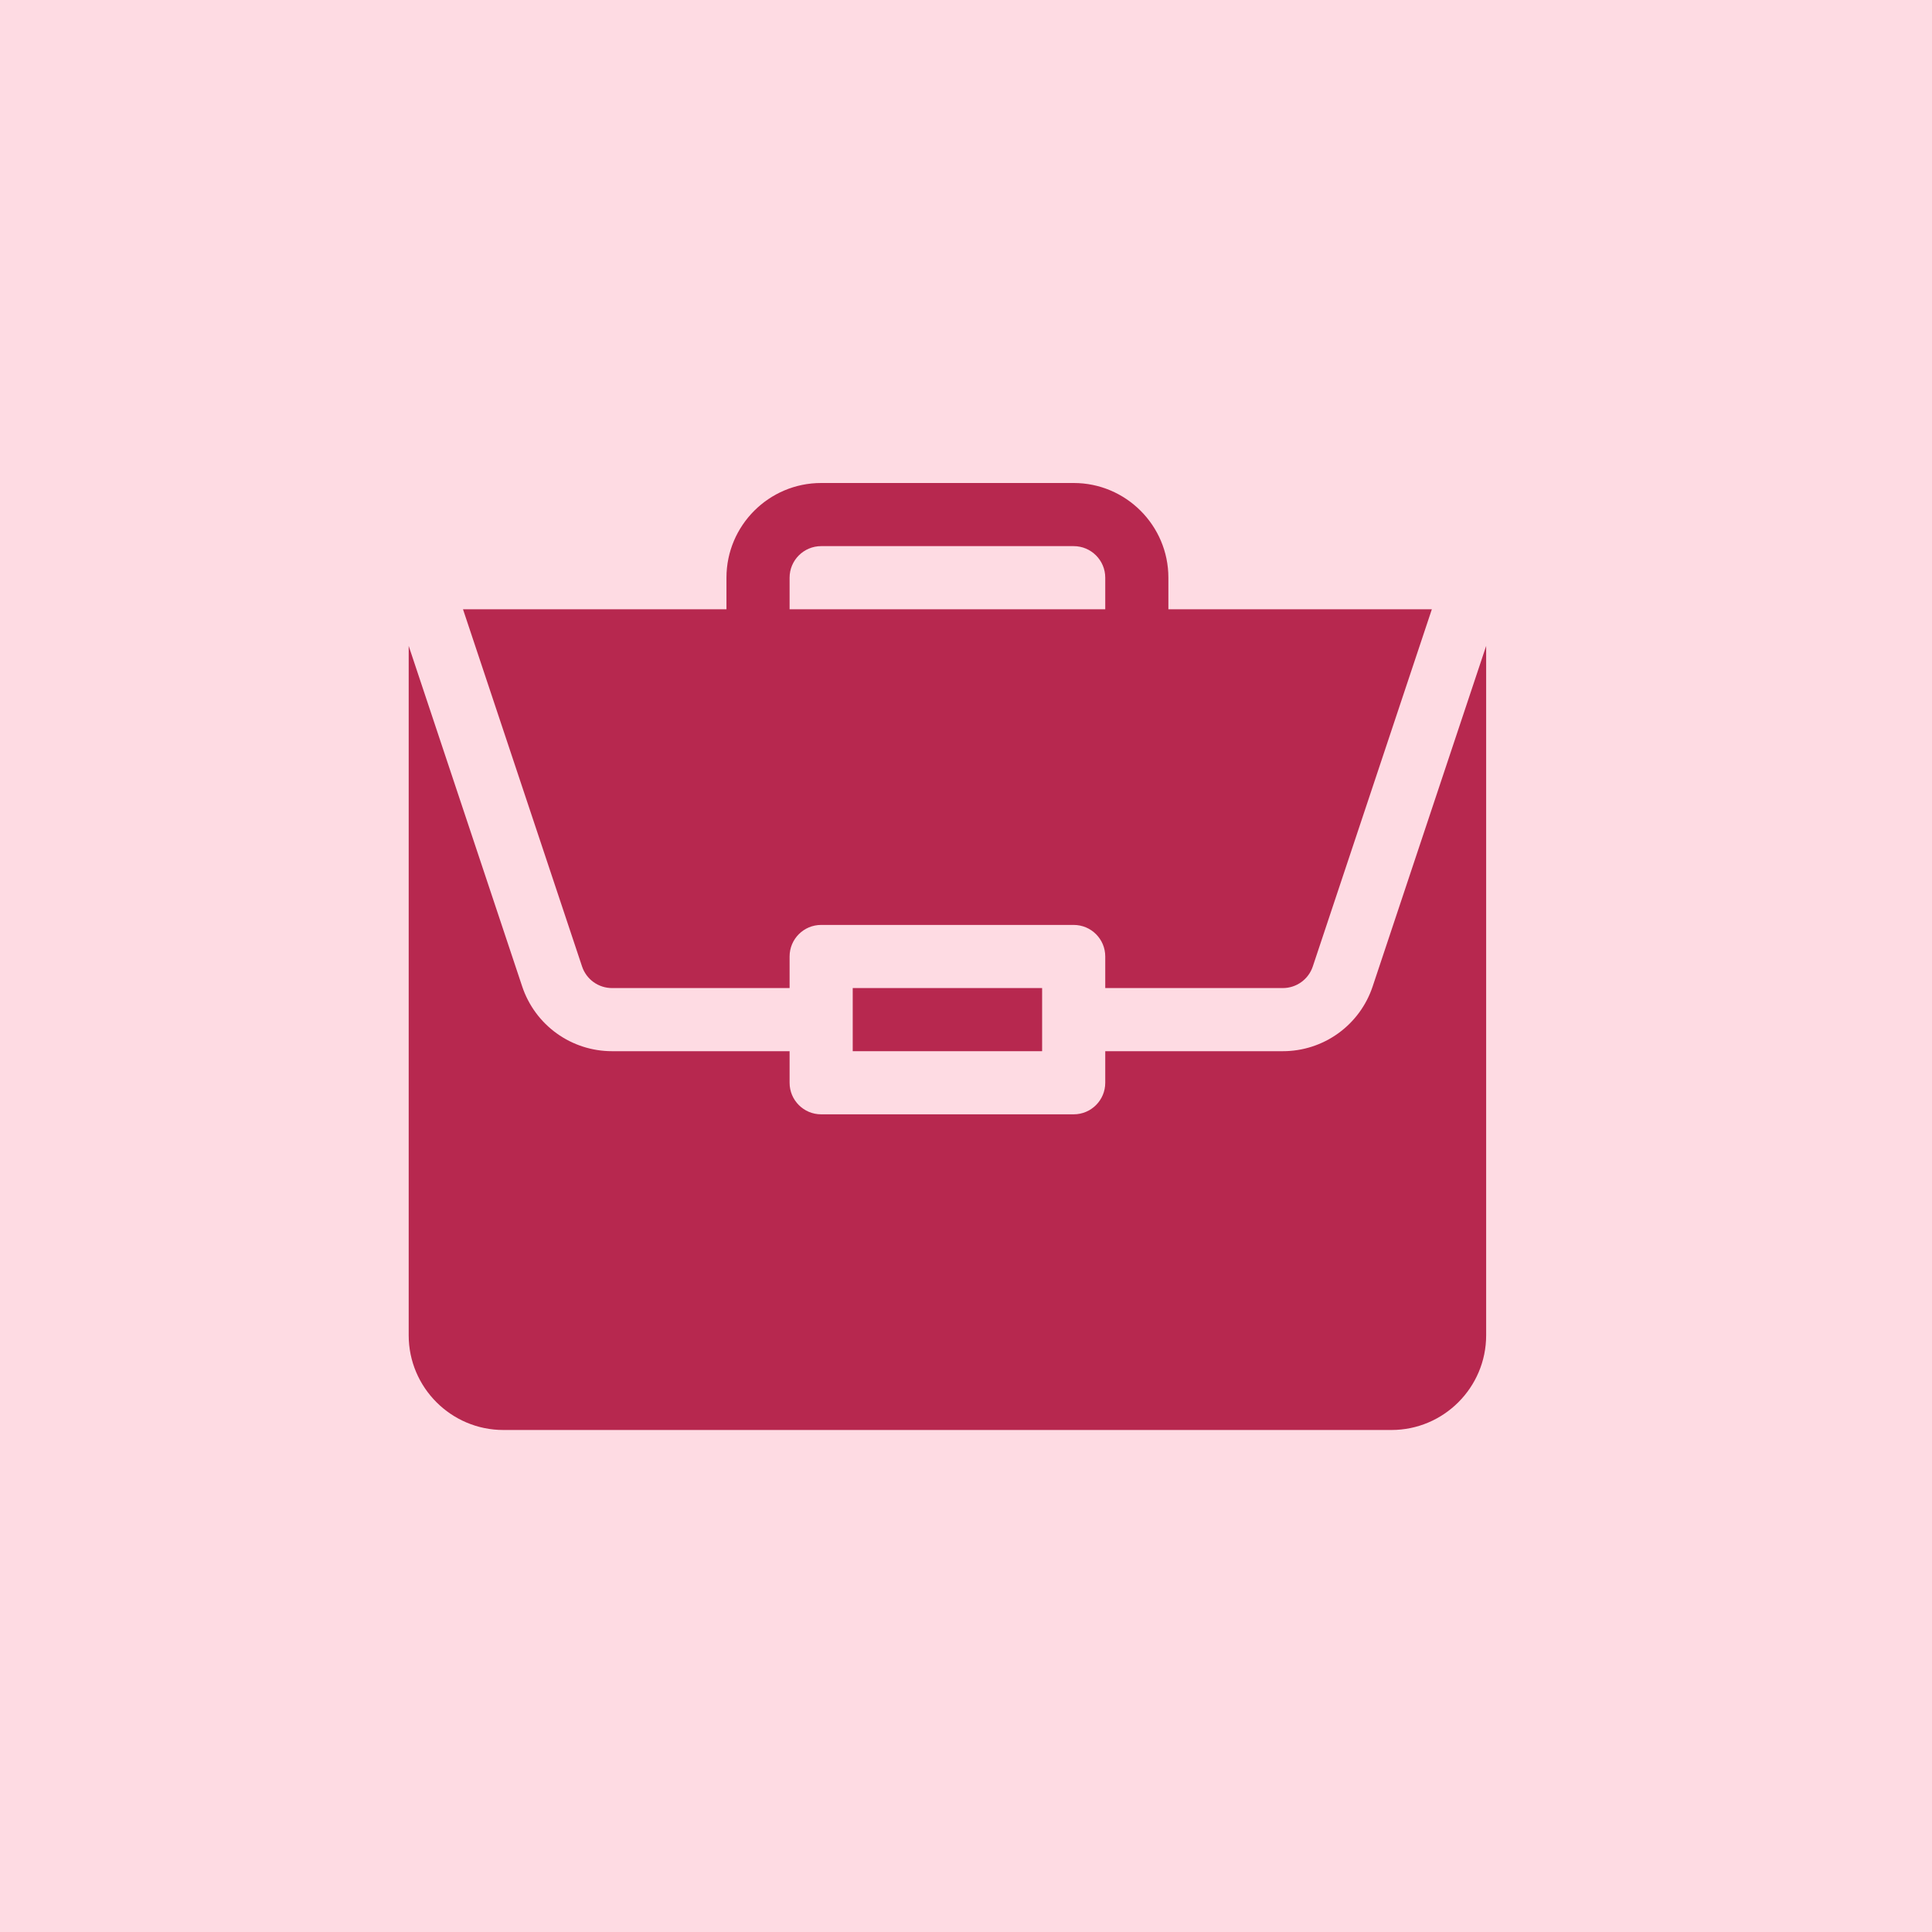
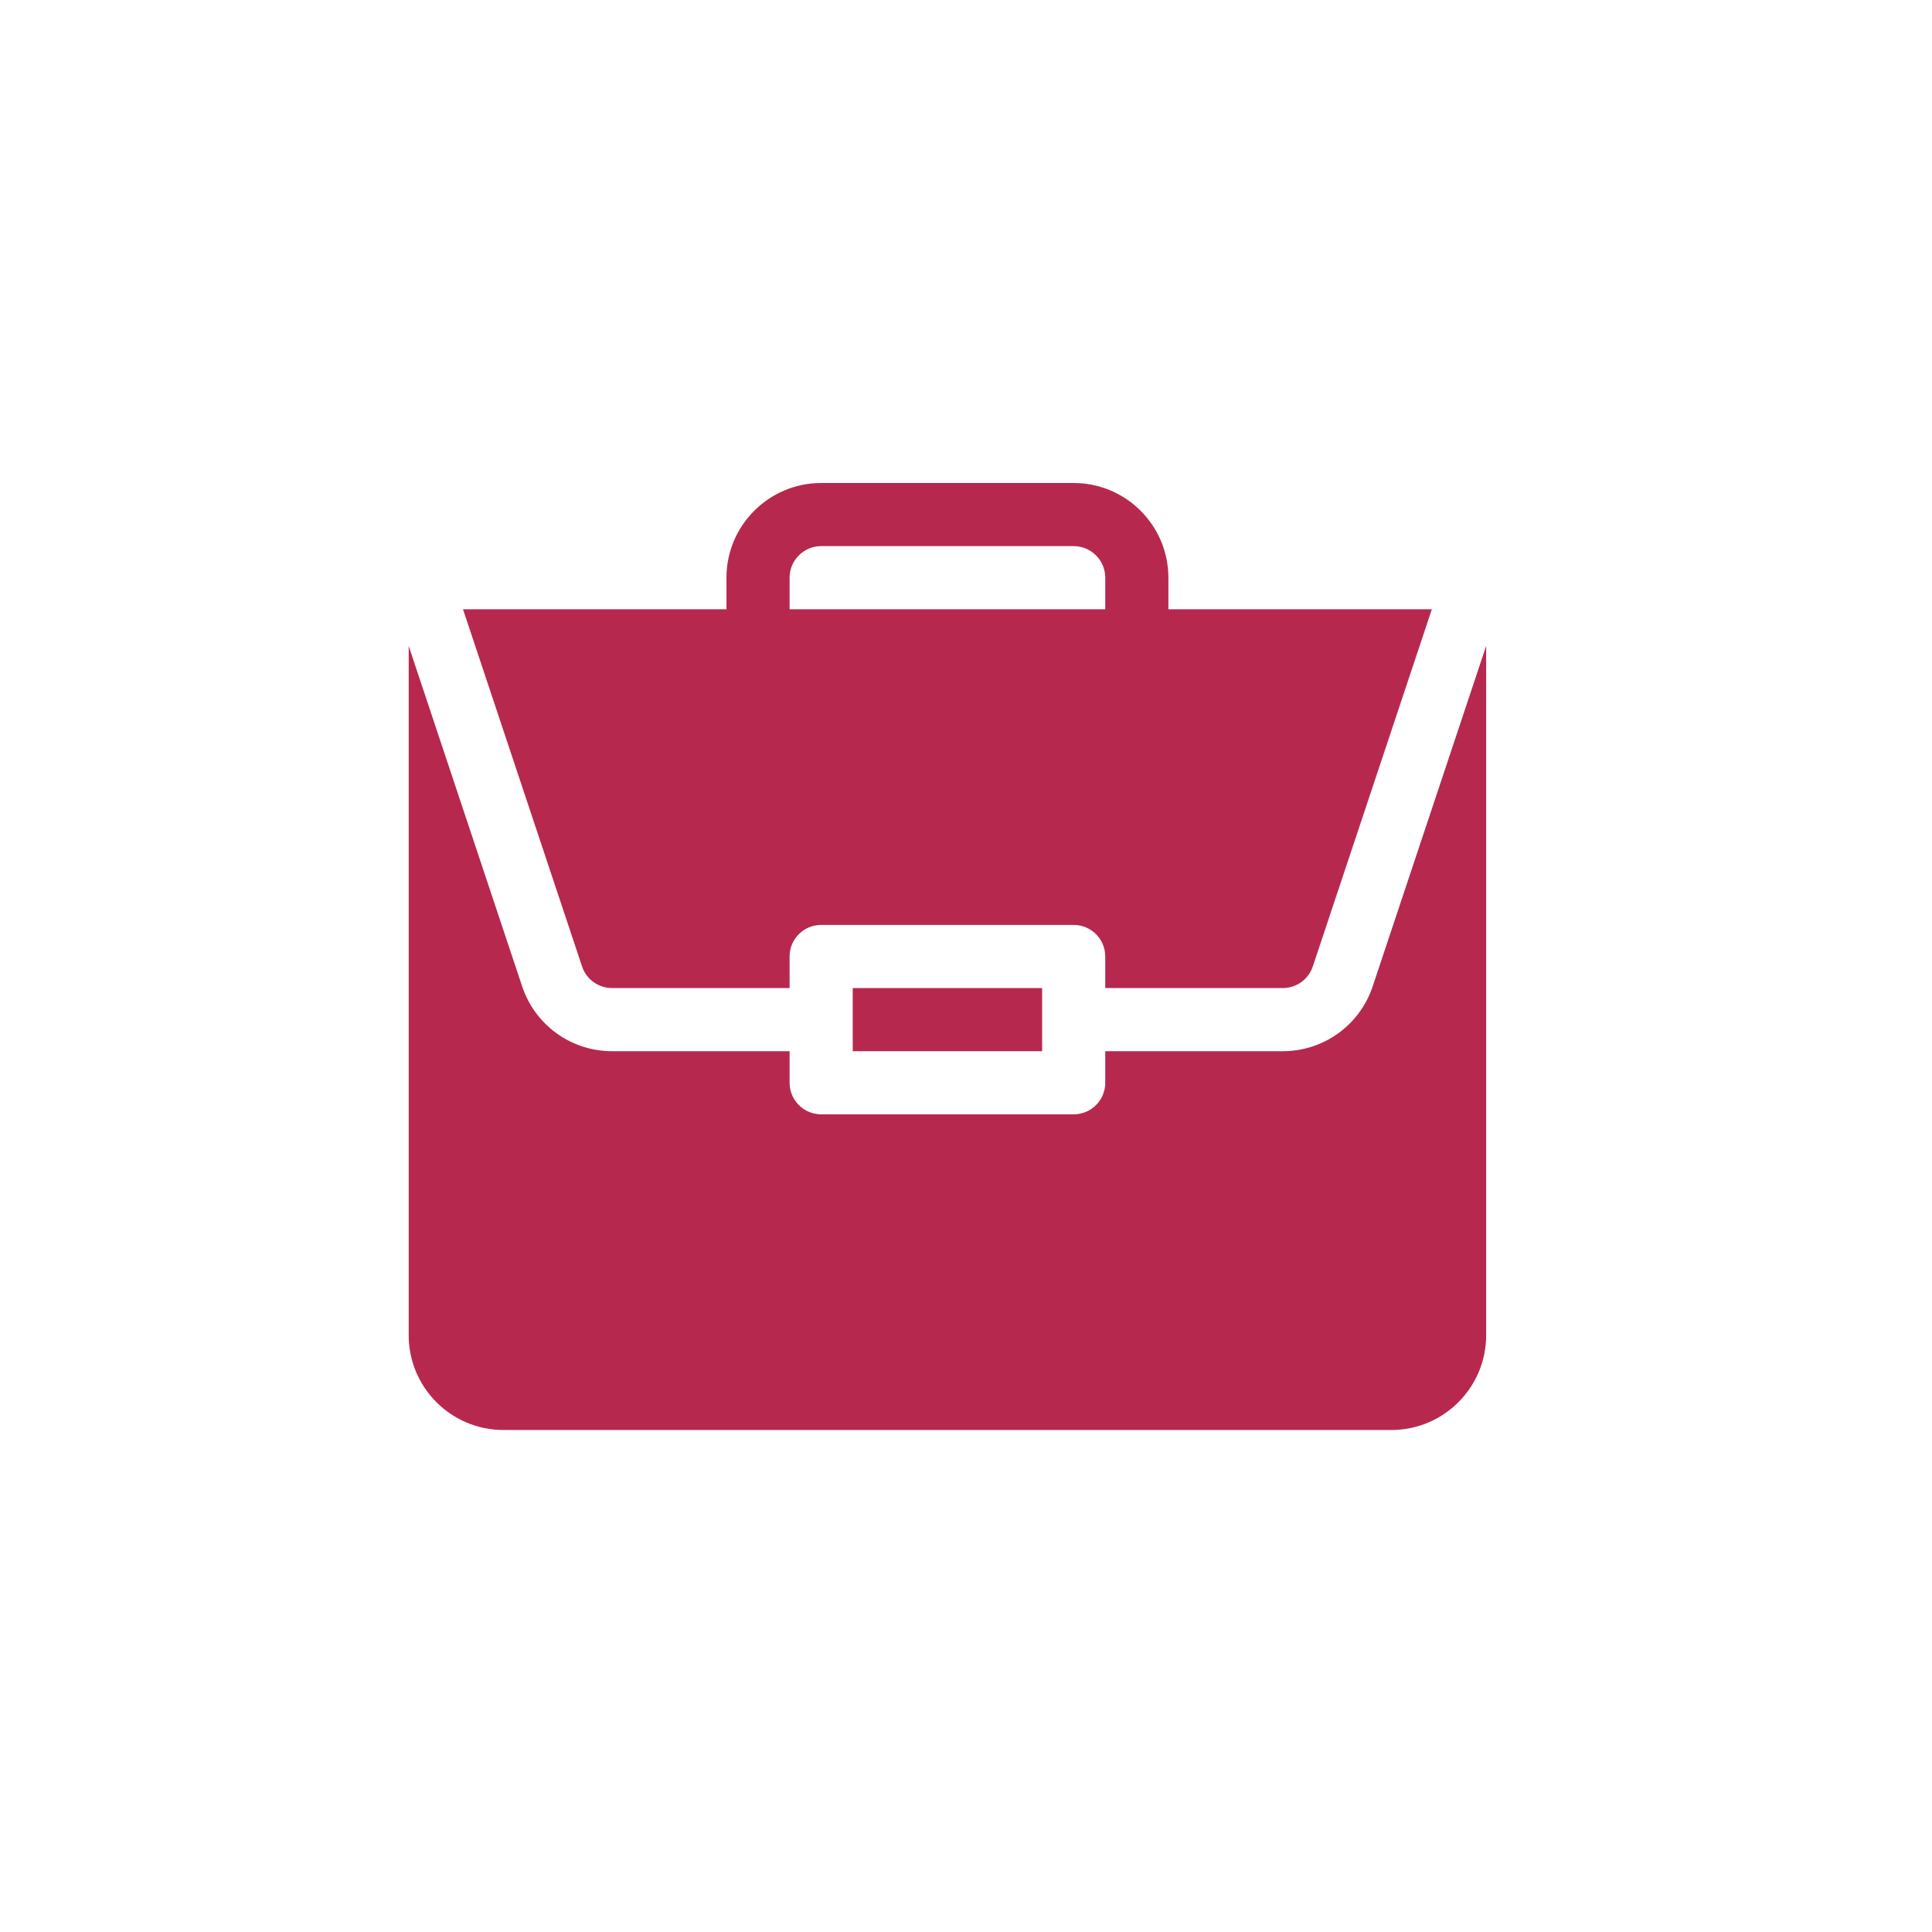
<svg xmlns="http://www.w3.org/2000/svg" width="208" height="208" viewBox="0 0 208 208" fill="none">
-   <rect width="208" height="208" fill="#FEDBE3" />
  <g clip-path="url(#clip0_356_931)">
    <path d="M91.805 106.375H112.195V113.172H91.805V106.375Z" fill="#B7284F" />
    <path d="M138.109 113.172H118.992V116.57C118.992 118.448 117.472 119.969 115.594 119.969H88.406C86.528 119.969 85.008 118.448 85.008 116.57V113.172H65.891C63.751 113.173 61.665 112.501 59.929 111.25C58.193 109.999 56.895 108.233 56.219 106.202L44 69.538V143.758C44 149.379 48.574 153.953 54.195 153.953H149.805C155.426 153.953 160 149.379 160 143.758V69.541L147.78 106.202C147.105 108.233 145.807 109.999 144.071 111.25C142.335 112.501 140.249 113.174 138.11 113.172H138.109Z" fill="#B7284F" />
    <path d="M115.594 52H88.406C82.784 52 78.211 56.574 78.211 62.195V65.594H49.847L62.665 104.052C62.89 104.729 63.323 105.317 63.902 105.734C64.481 106.151 65.177 106.375 65.89 106.375H85.008V102.977C85.008 101.098 86.528 99.578 88.406 99.578H115.594C117.472 99.578 118.992 101.098 118.992 102.977V106.375H138.109C139.573 106.375 140.87 105.442 141.335 104.052L154.153 65.594H125.789V62.195C125.789 56.574 121.215 52 115.594 52ZM85.008 65.594V62.195C85.008 60.32 86.531 58.797 88.406 58.797H115.594C117.469 58.797 118.992 60.32 118.992 62.195V65.594H85.008Z" fill="#B7284F" />
  </g>
  <defs>
    <clipPath id="clip0_356_931">
      <rect width="29" height="29" fill="white" transform="matrix(4 0 0 4 44 52)" />
    </clipPath>
  </defs>
</svg>